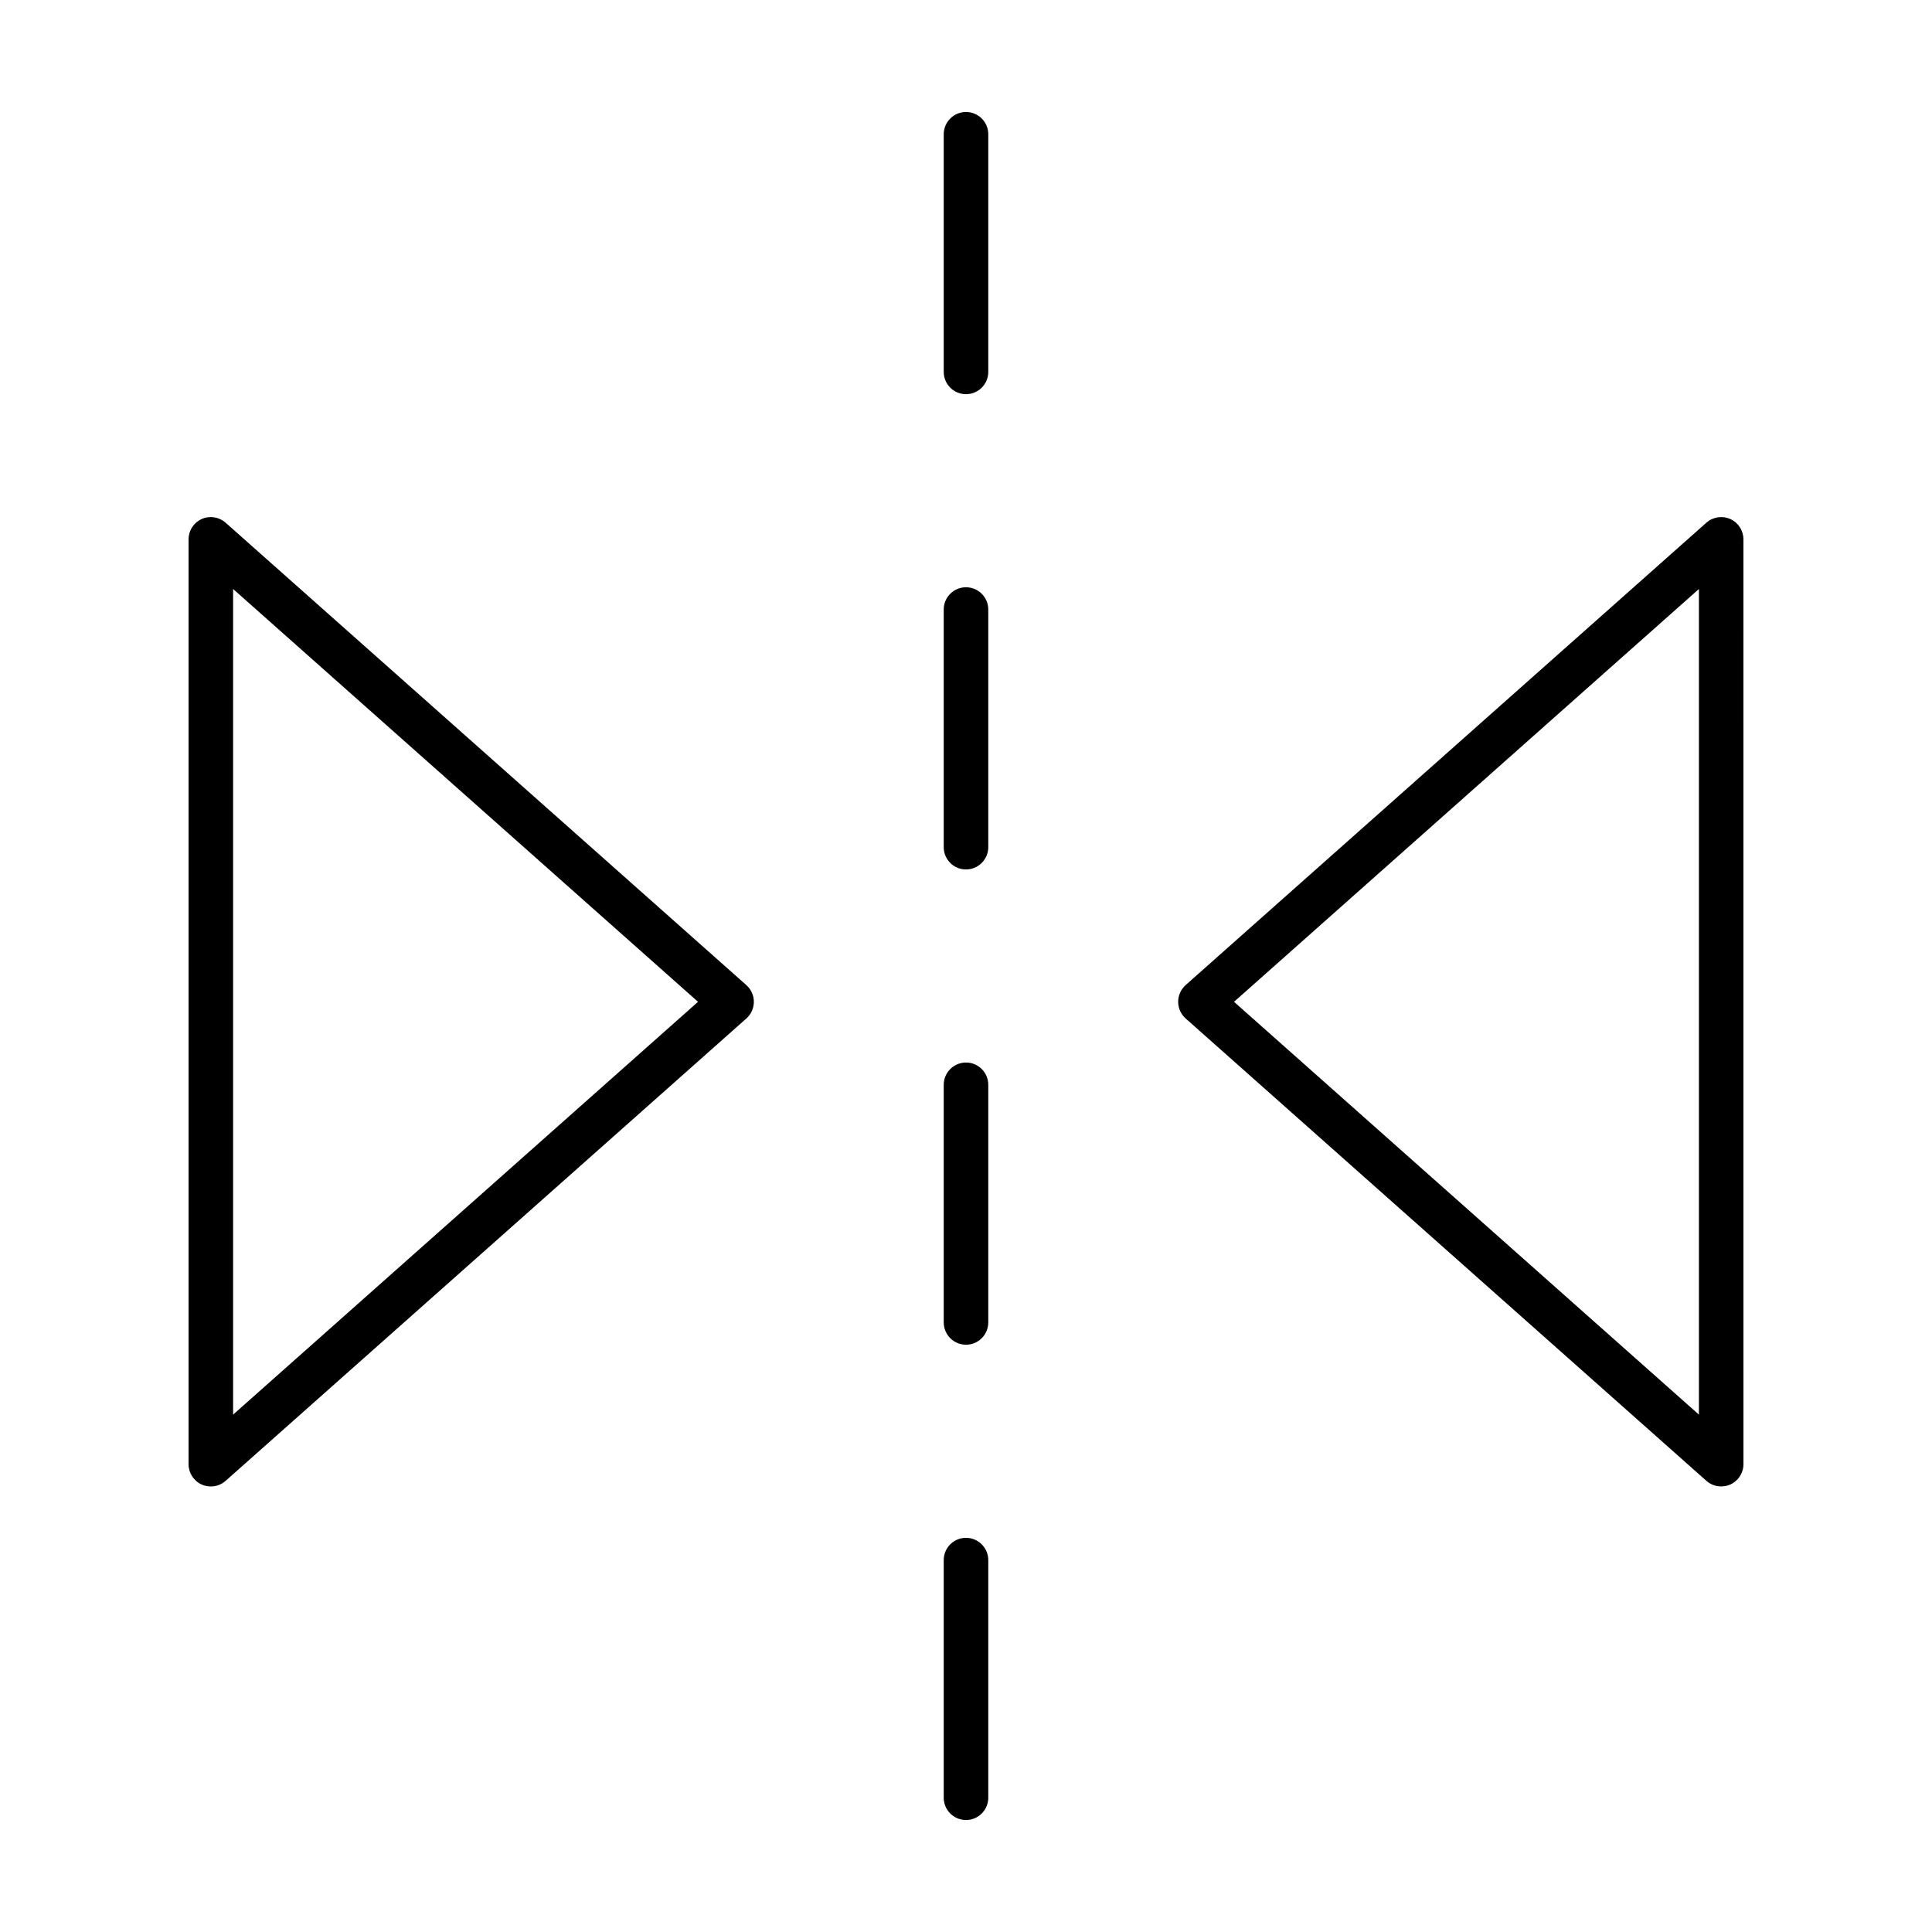
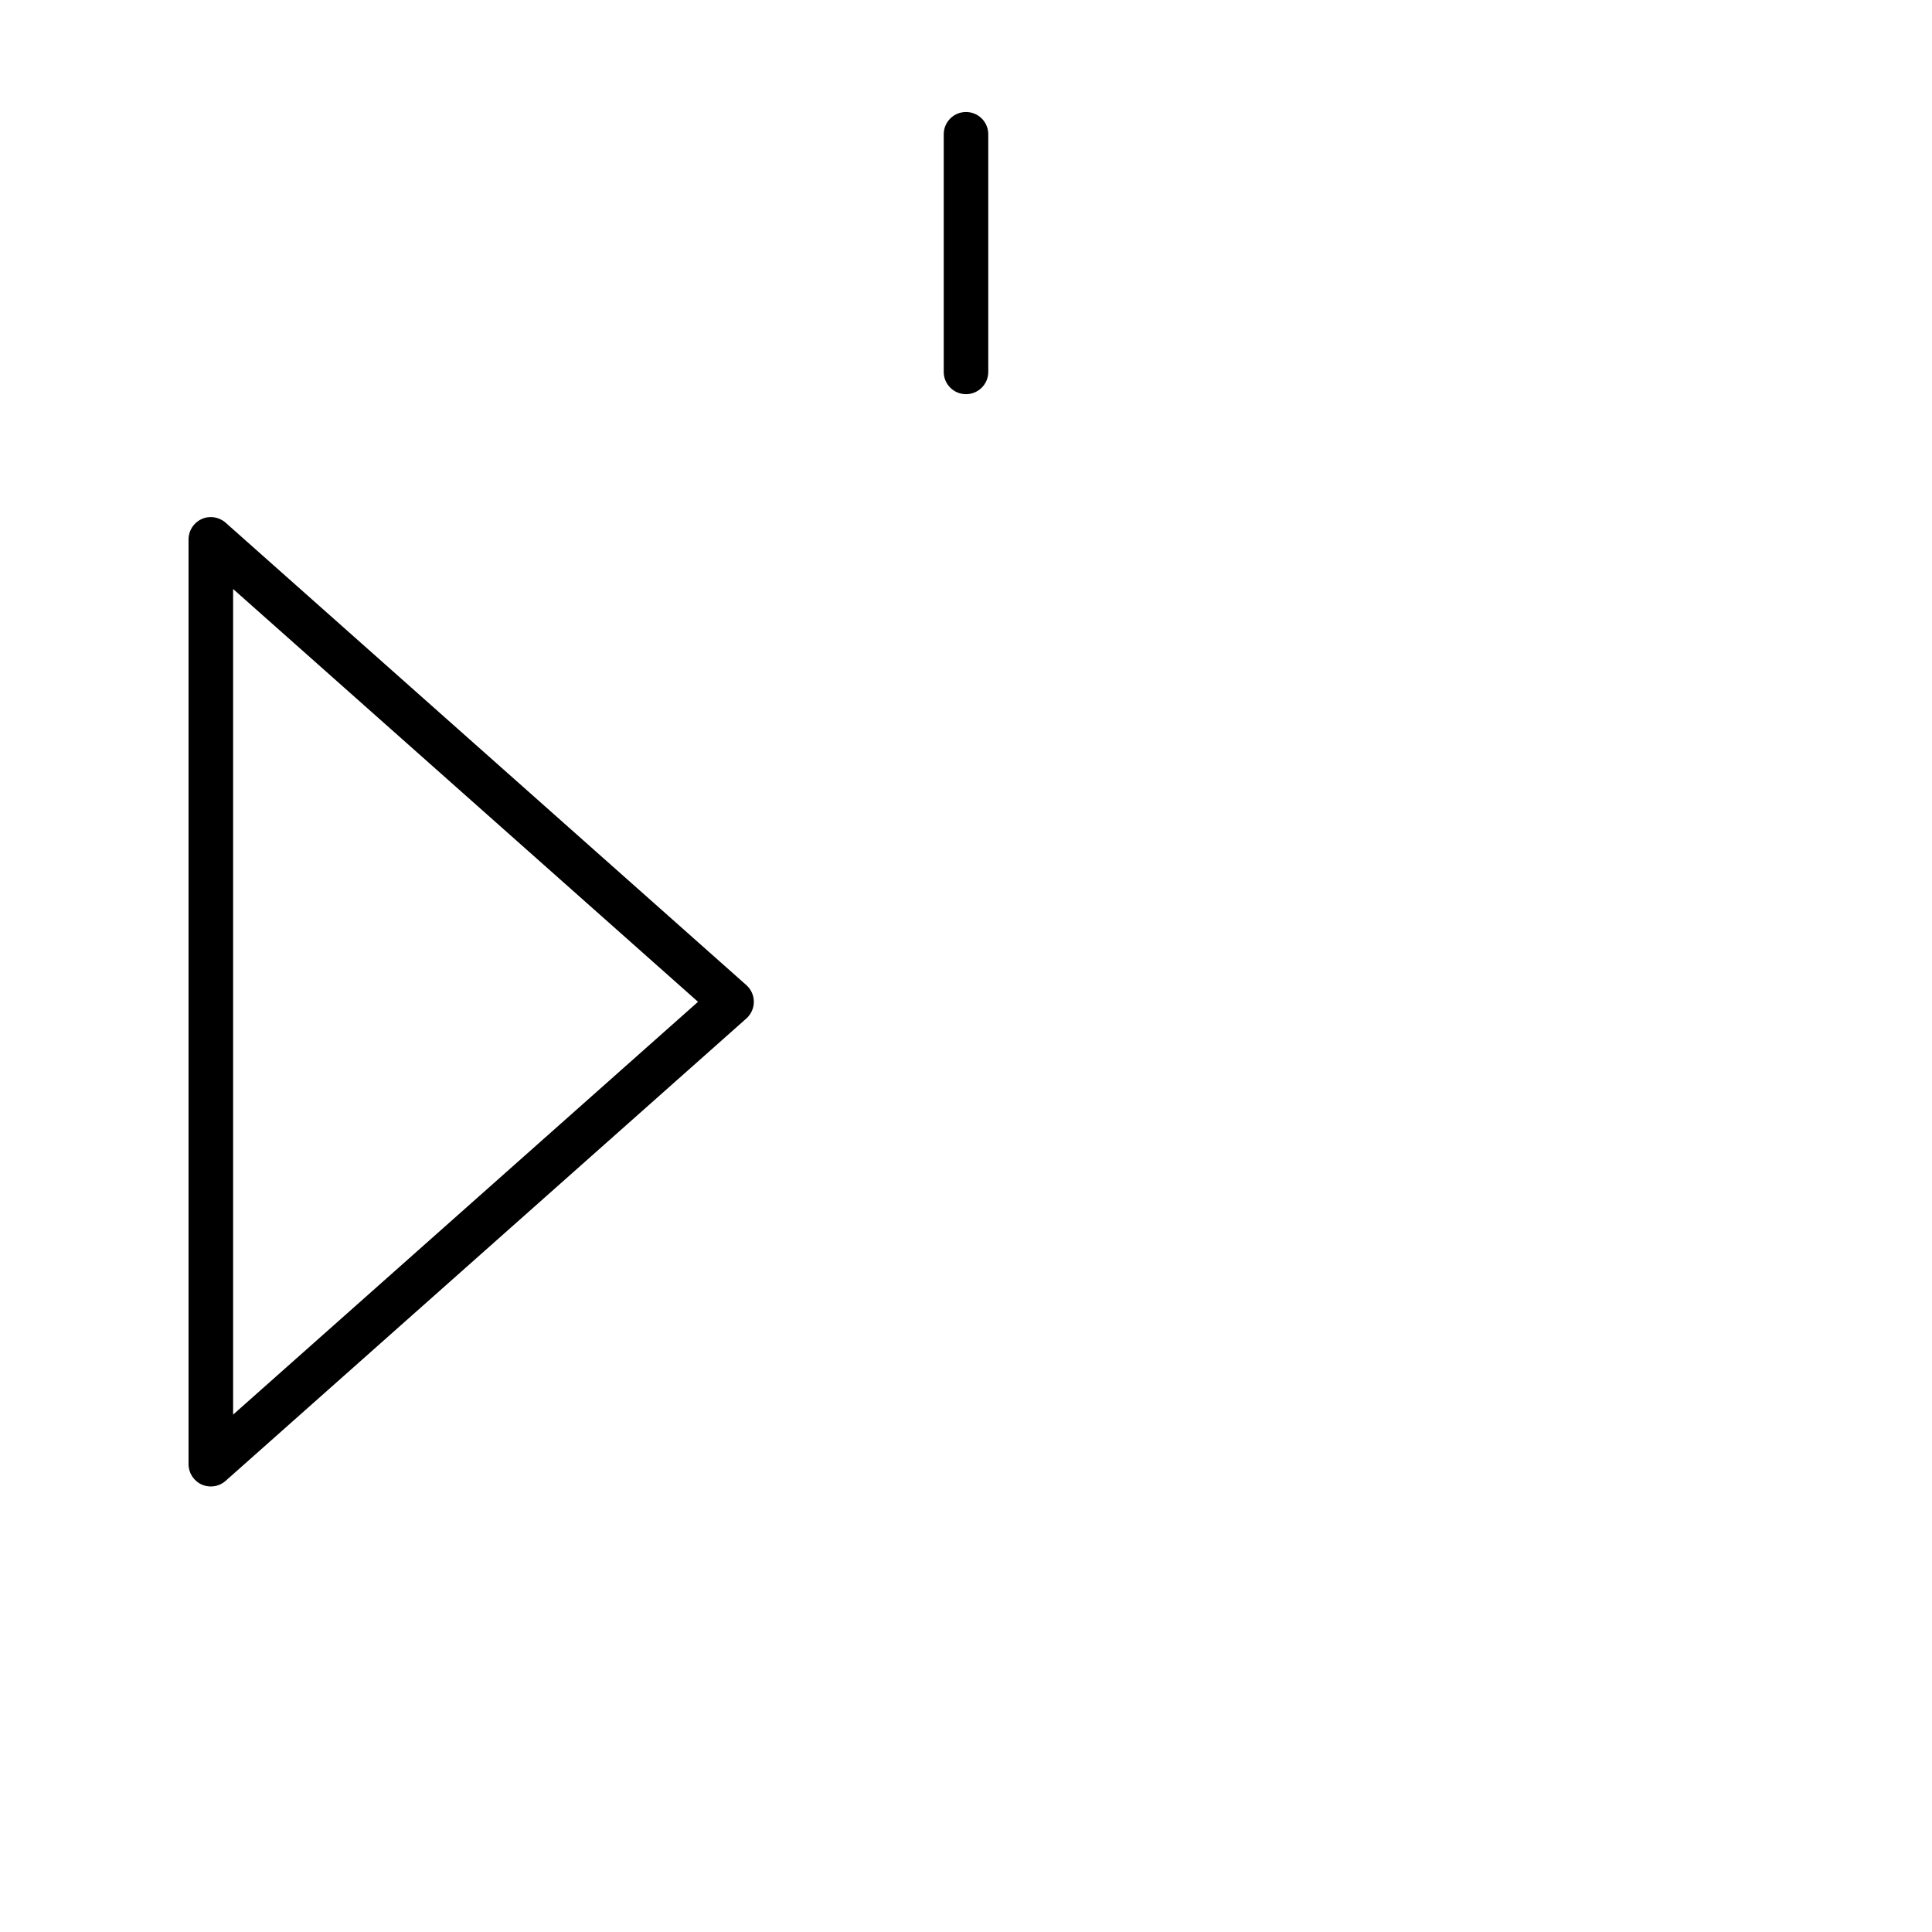
<svg xmlns="http://www.w3.org/2000/svg" fill="#000000" width="800px" height="800px" version="1.1" viewBox="144 144 512 512">
  <g>
    <path d="m203.79 282.52c-1.738-1.535-4.219-1.93-6.344-0.969-2.121 0.953-3.481 3.062-3.481 5.394v245.08c0 2.32 1.363 4.434 3.481 5.391 0.781 0.348 1.605 0.512 2.426 0.512 1.418 0 2.816-0.504 3.922-1.488l138-122.53c1.258-1.125 1.984-2.731 1.984-4.426 0-1.684-0.723-3.289-1.984-4.418zm1.984 236.37v-218.8l123.21 109.4z" />
-     <path d="m602.55 281.55c-2.117-0.945-4.598-0.574-6.344 0.969l-138 122.54c-1.258 1.125-1.984 2.731-1.984 4.418 0 1.691 0.723 3.297 1.984 4.426l138 122.53c1.102 0.984 2.504 1.488 3.922 1.488 0.82 0 1.645-0.164 2.426-0.512 2.125-0.953 3.481-3.07 3.481-5.391l-0.008-245.07c0.008-2.332-1.352-4.441-3.477-5.394zm-8.32 237.34-123.2-109.4 123.2-109.4z" />
-     <path d="m400 551.54c-3.258 0-5.902 2.644-5.902 5.902v62.977c0 3.258 2.644 5.902 5.902 5.902s5.902-2.644 5.902-5.902v-62.977c0-3.258-2.644-5.902-5.902-5.902z" />
    <path d="m400 173.68c-3.258 0-5.902 2.644-5.902 5.902v62.977c0 3.258 2.644 5.902 5.902 5.902s5.902-2.644 5.902-5.902v-62.977c0-3.258-2.644-5.902-5.902-5.902z" />
-     <path d="m400 299.63c-3.258 0-5.902 2.644-5.902 5.902v62.977c0 3.258 2.644 5.902 5.902 5.902s5.902-2.644 5.902-5.902v-62.977c0-3.258-2.644-5.902-5.902-5.902z" />
-     <path d="m400 425.58c-3.258 0-5.902 2.644-5.902 5.902v62.977c0 3.258 2.644 5.902 5.902 5.902s5.902-2.644 5.902-5.902v-62.977c0-3.258-2.644-5.902-5.902-5.902z" />
  </g>
</svg>